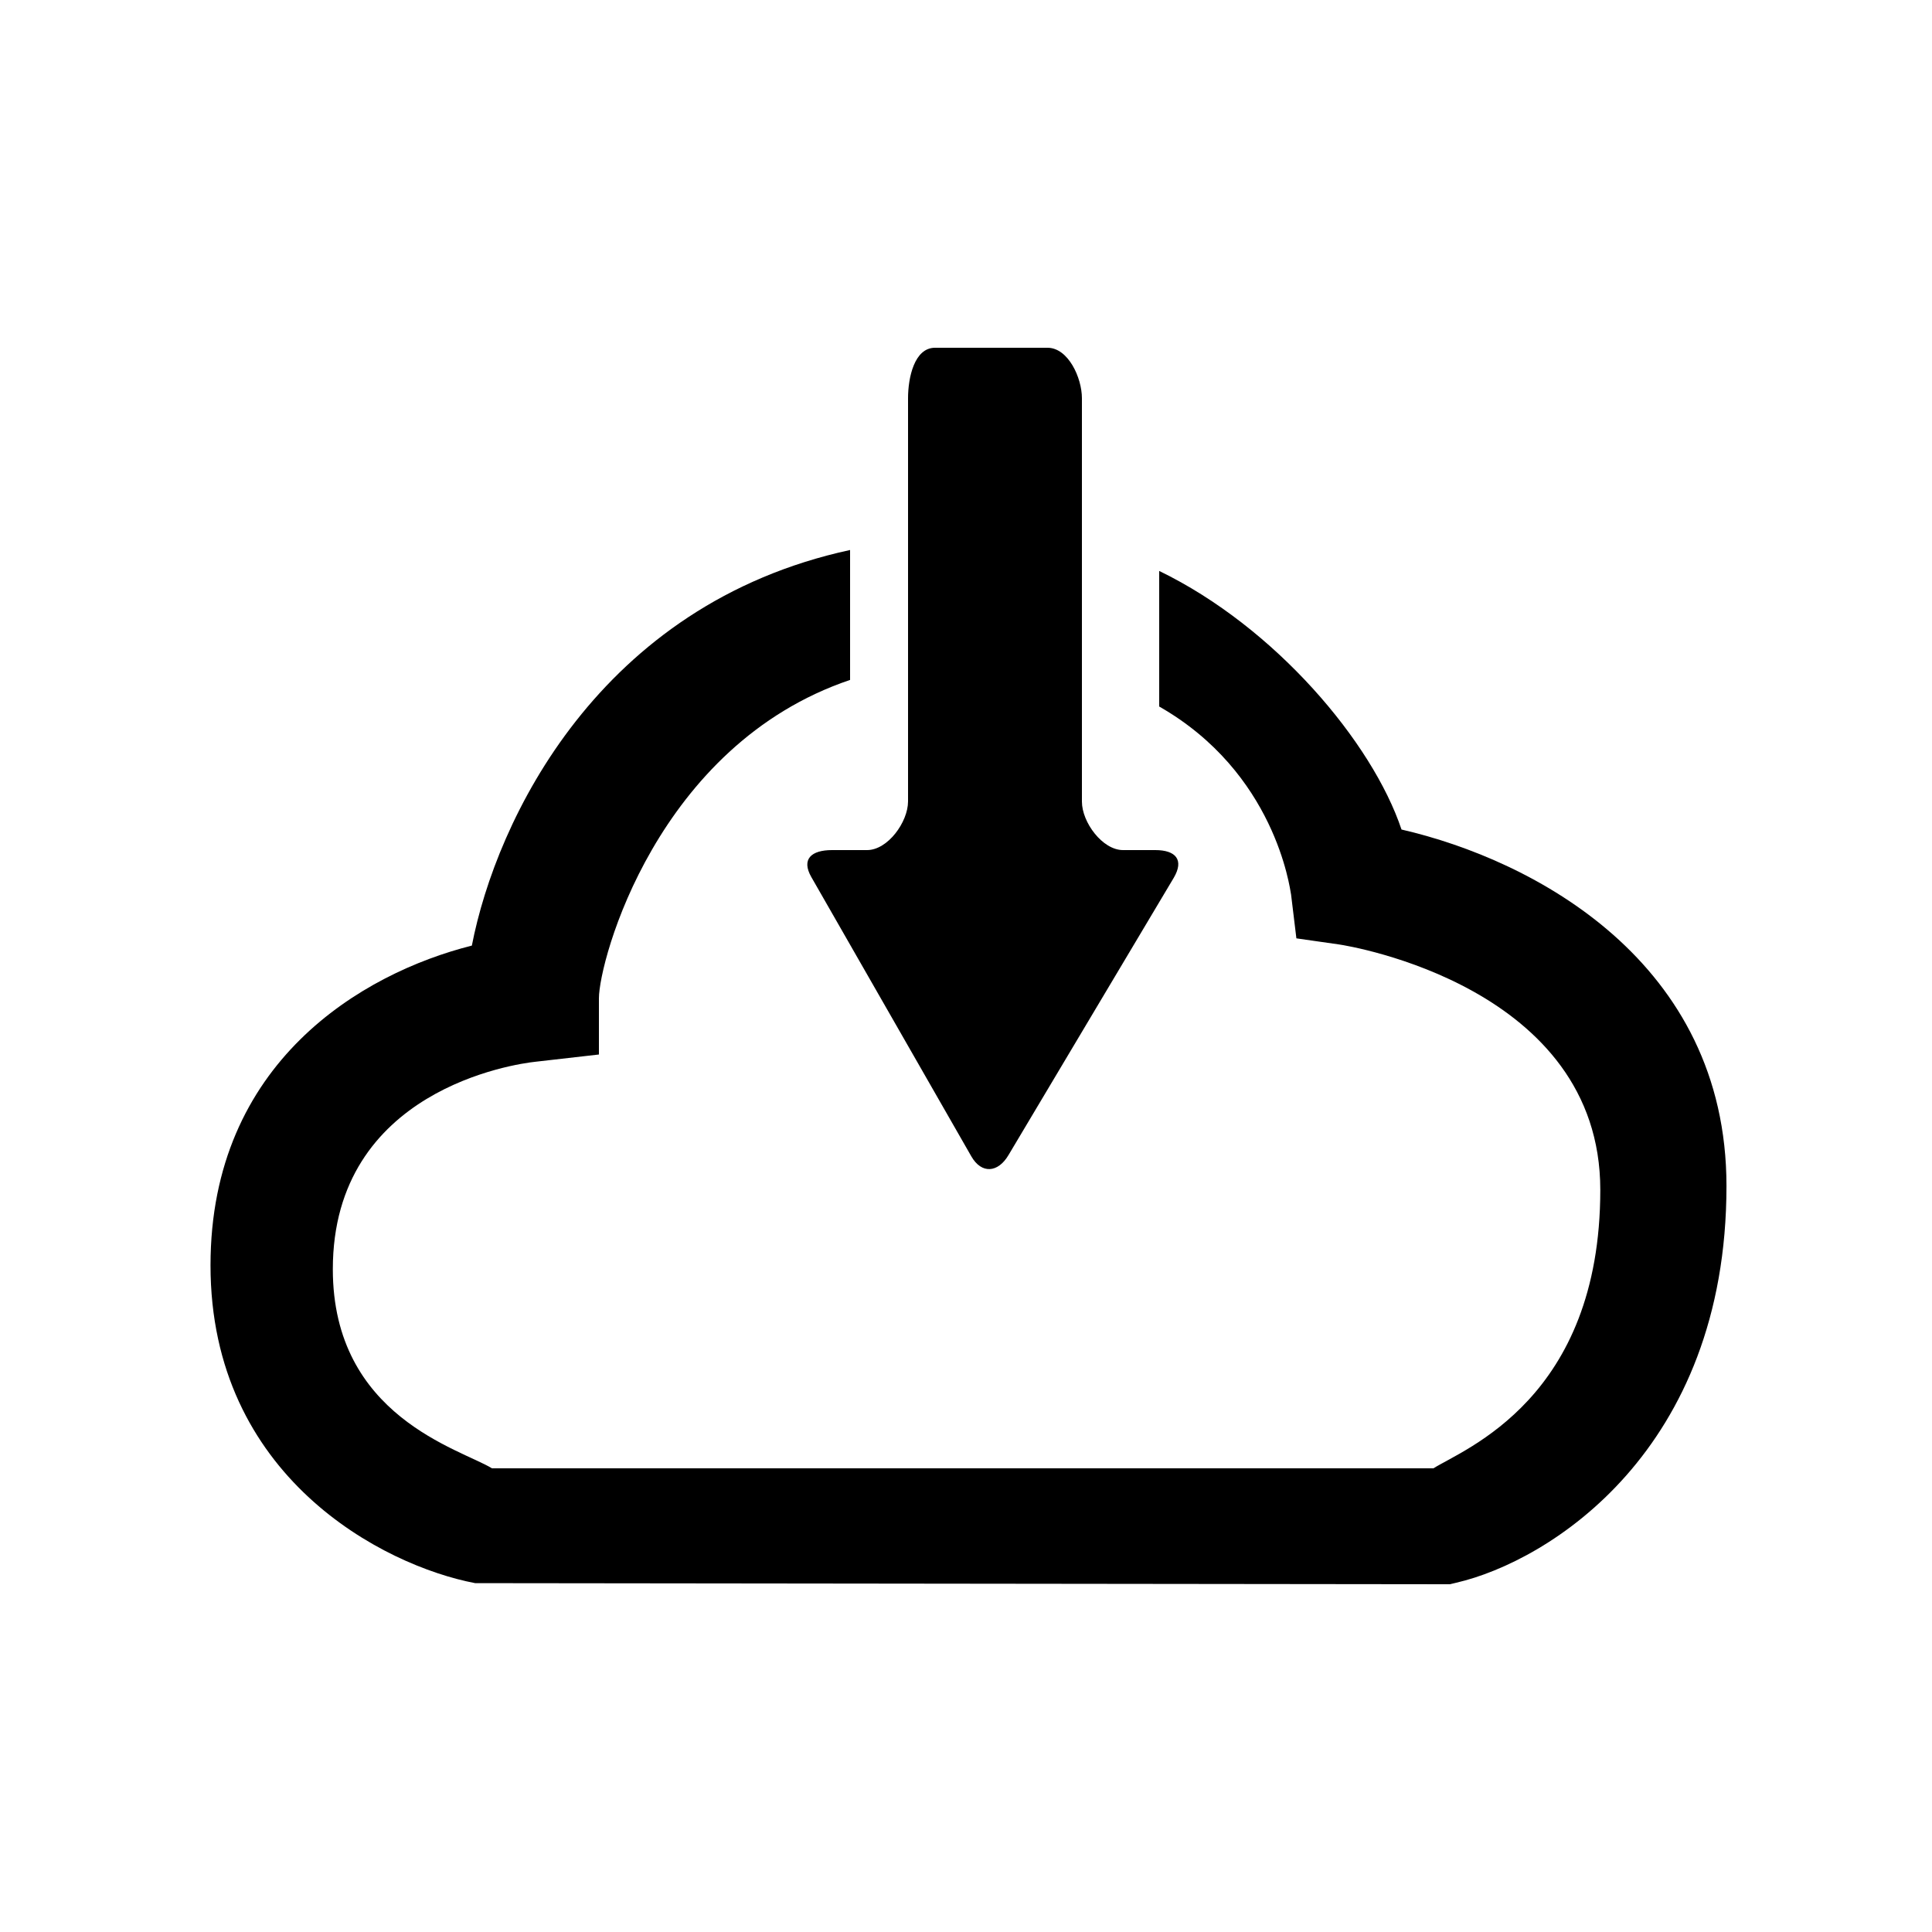
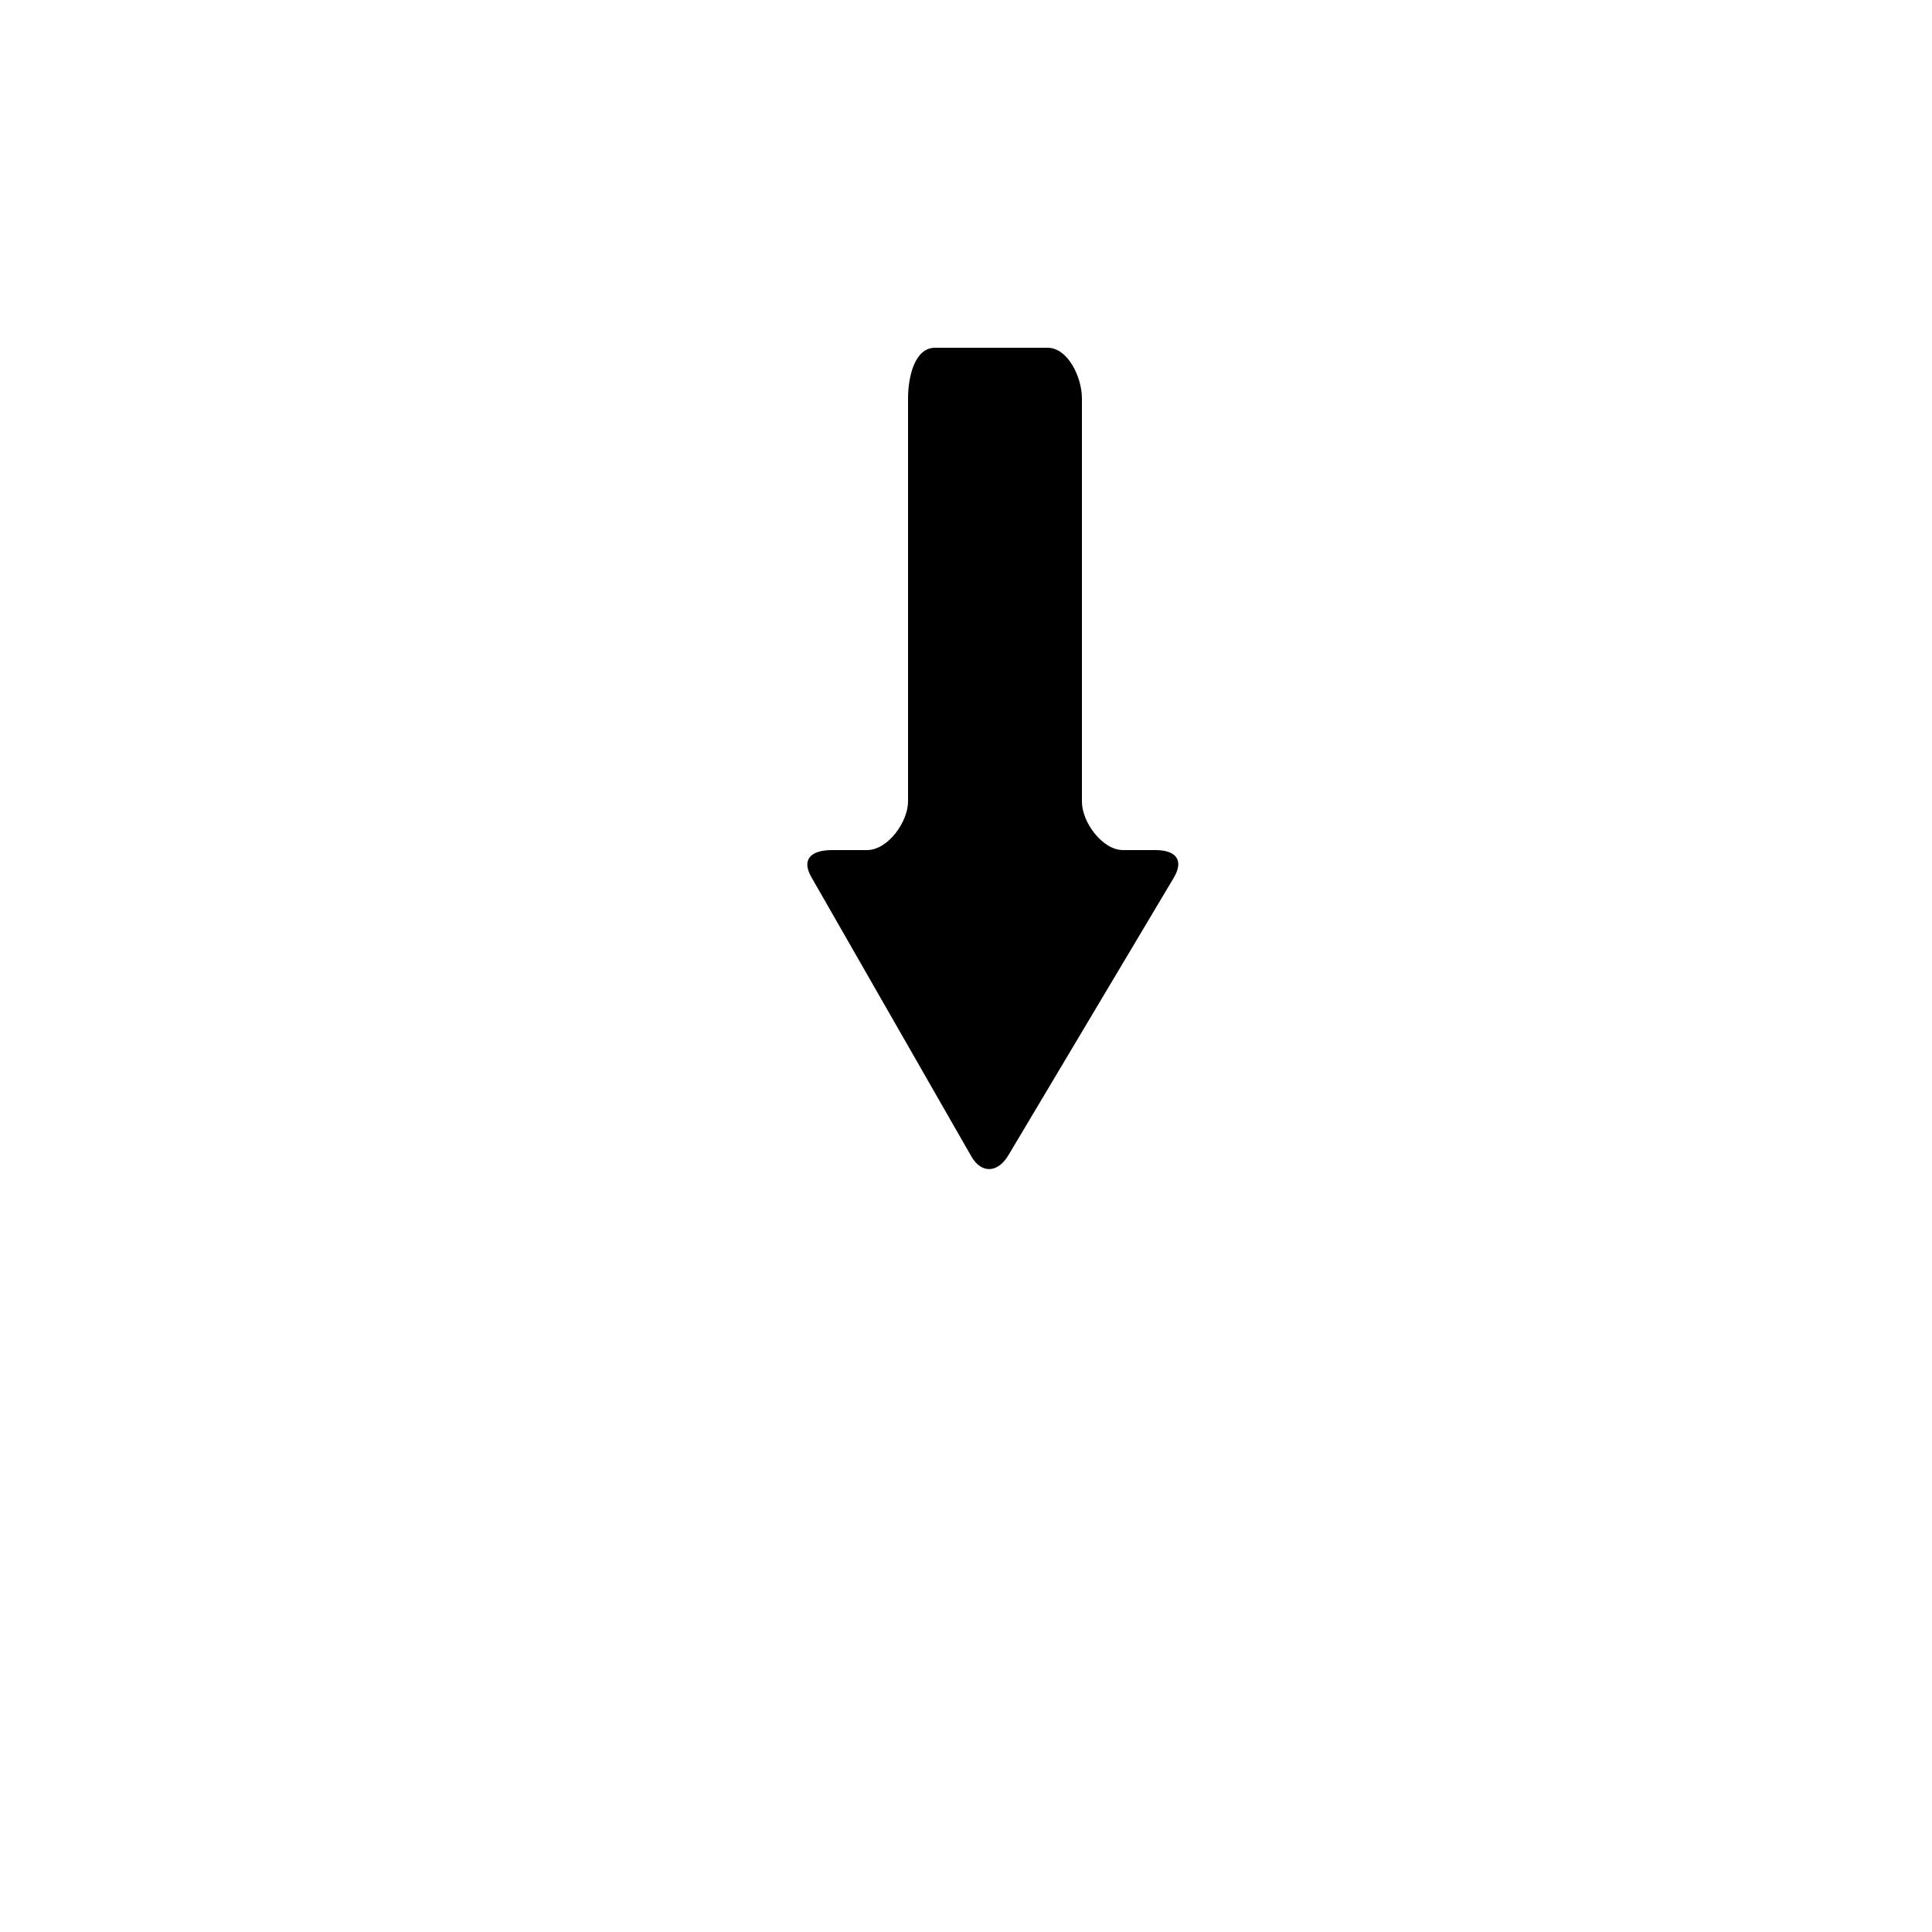
<svg xmlns="http://www.w3.org/2000/svg" version="1.1" id="Your_Icon" x="0px" y="0px" width="100px" height="100px" viewBox="0 0 100 100" enable-background="new 0 0 100 100" xml:space="preserve">
  <g>
-     <path fill="#000000" d="M72.542,42.936C71.029,38.417,66,32.459,60,29.552v7.017c6,3.425,6.761,9.395,6.826,9.733l0.275,2.267   l2.202,0.315c0.556,0.078,13.528,2.204,13.528,12.701C82.832,72.394,75.777,75,74.195,76H25.464c-1.622-1-8.237-2.675-8.237-10.306   c0-9.294,9.449-10.628,10.48-10.737L31,54.581v-2.909c0-1.94,3-13.102,13-16.479v-6.725C31,31.281,25.686,42.44,24.423,48.944   c-5.672,1.428-13.527,6.035-13.527,16.55c0,10.938,8.933,15.543,13.698,16.449L75.048,82l0.337-0.081   c4.781-1.106,13.977-6.822,13.977-20.534C89.361,49.781,79.389,44.514,72.542,42.936z" />
-     <path fill="#000000" d="M58.127,44C57.062,44,56,42.56,56,41.492V20.614C56,19.547,55.286,18,54.221,18h-5.825   C47.327,18,47,19.547,47,20.614v20.865C47,42.547,45.952,44,44.88,44h-1.812c-1.072,0-1.604,0.466-1.075,1.394l8.281,14.456   c0.528,0.925,1.381,0.859,1.925-0.062l8.556-14.356C61.296,44.511,60.864,44,59.796,44H58.127z" />
+     <path fill="#000000" d="M58.127,44C57.062,44,56,42.56,56,41.492V20.614C56,19.547,55.286,18,54.221,18h-5.825   C47.327,18,47,19.547,47,20.614v20.865C47,42.547,45.952,44,44.88,44h-1.812c-1.072,0-1.604,0.466-1.075,1.394l8.281,14.456   c0.528,0.925,1.381,0.859,1.925-0.062l8.556-14.356C61.296,44.511,60.864,44,59.796,44H58.127" />
  </g>
</svg>